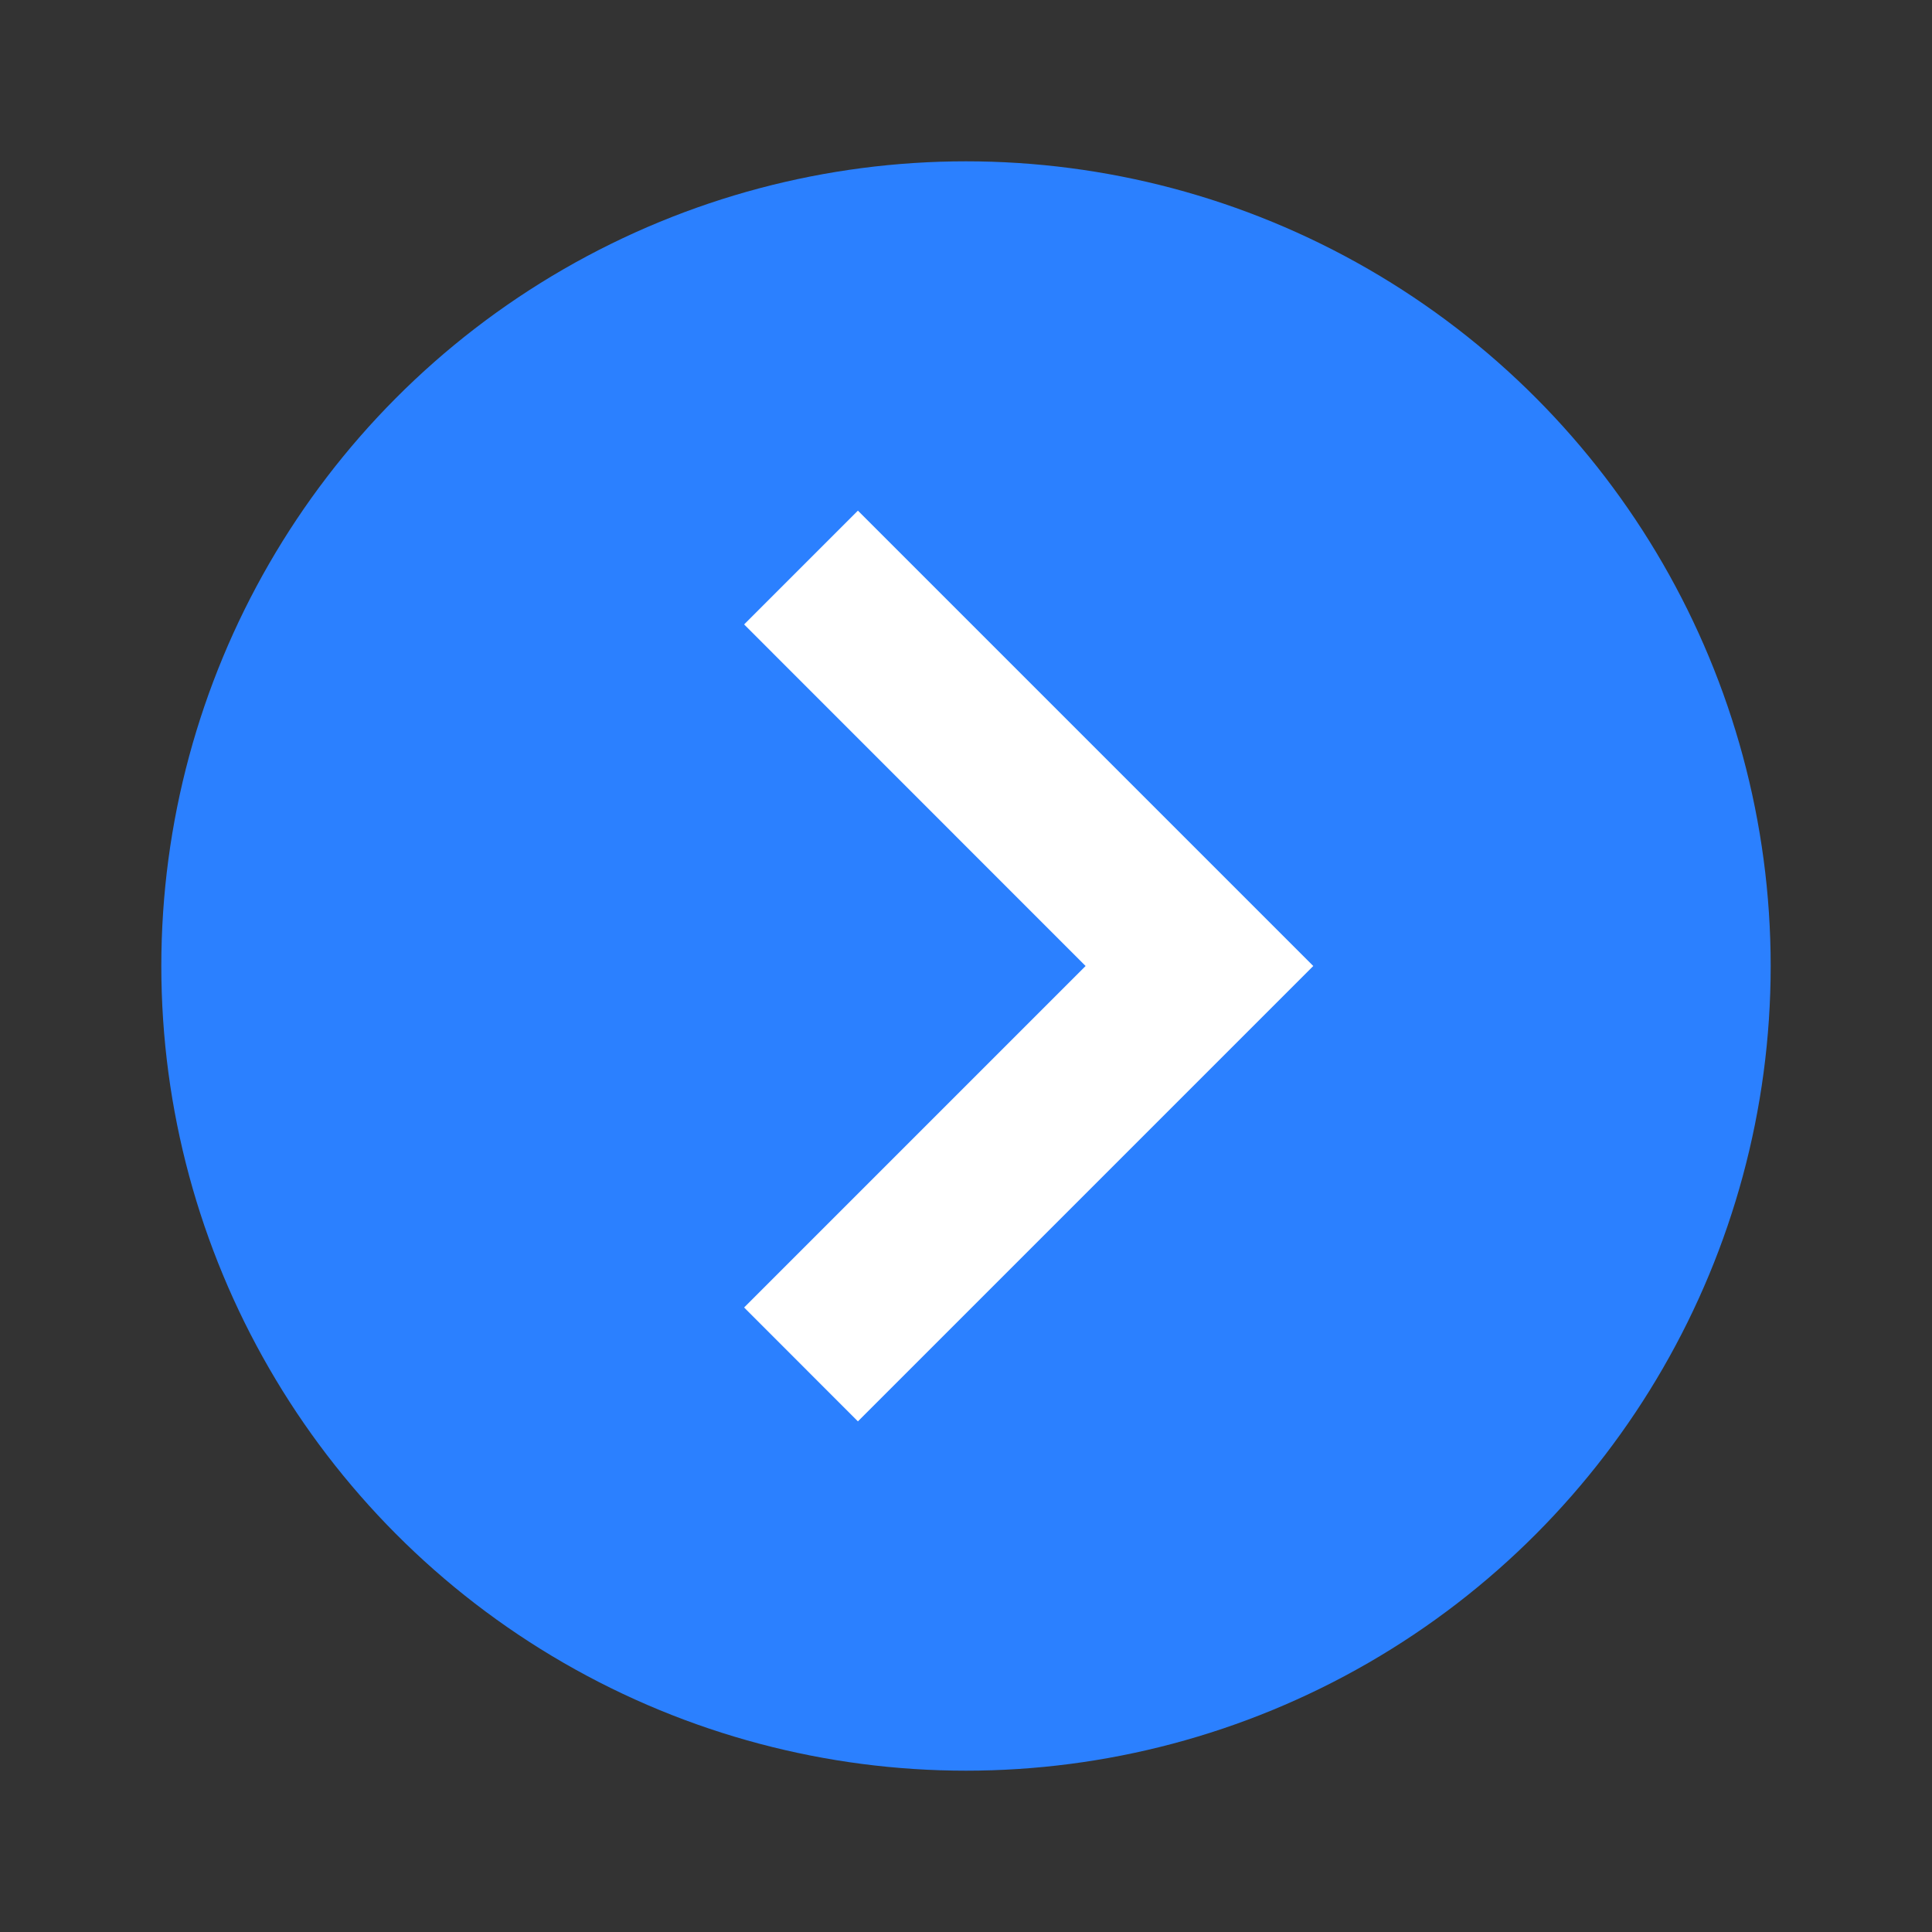
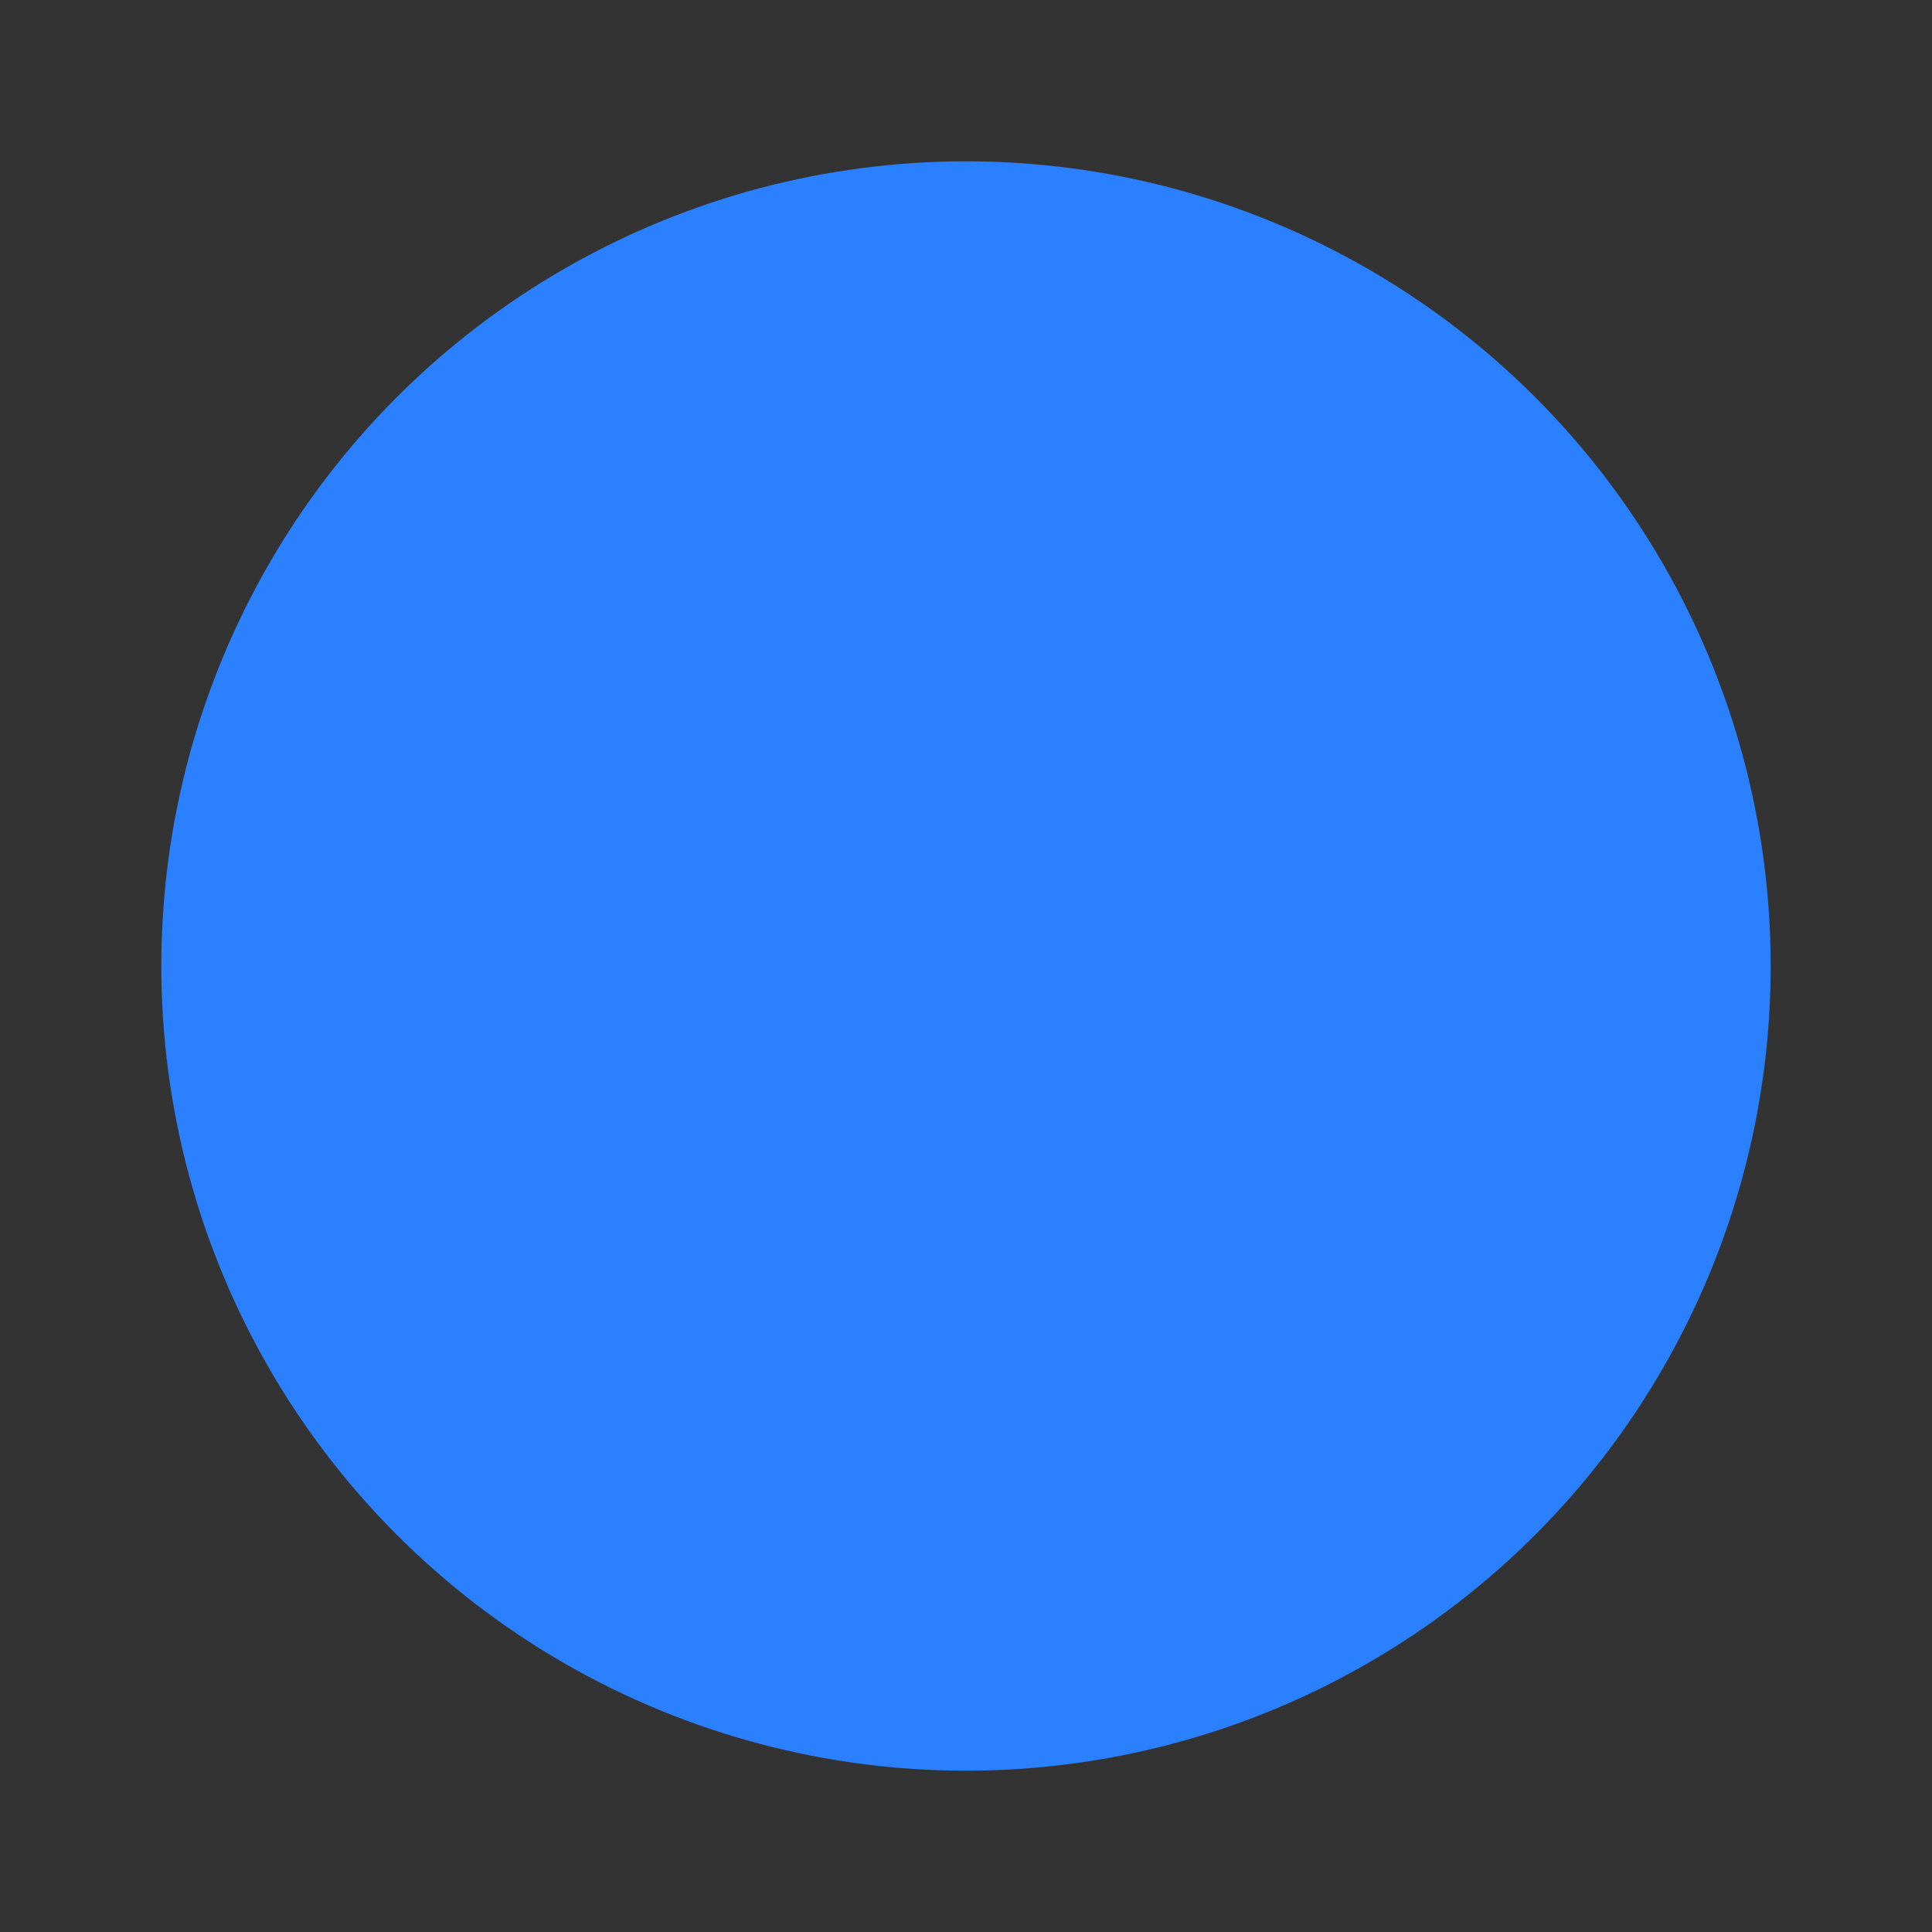
<svg xmlns="http://www.w3.org/2000/svg" width="20" height="20" viewBox="0 0 20 20" fill="none">
  <rect x="0" y="0" width="20" height="20" fill="#333333" stroke="none" />
  <circle cx="10" cy="10" r="8.33" fill="#2B80FF" />
-   <path d="M8.881 5.286L13.595 10L8.881 14.714L7.703 13.535L11.238 10L7.703 6.464L8.881 5.286Z" fill="#FFFFFF" />
</svg>